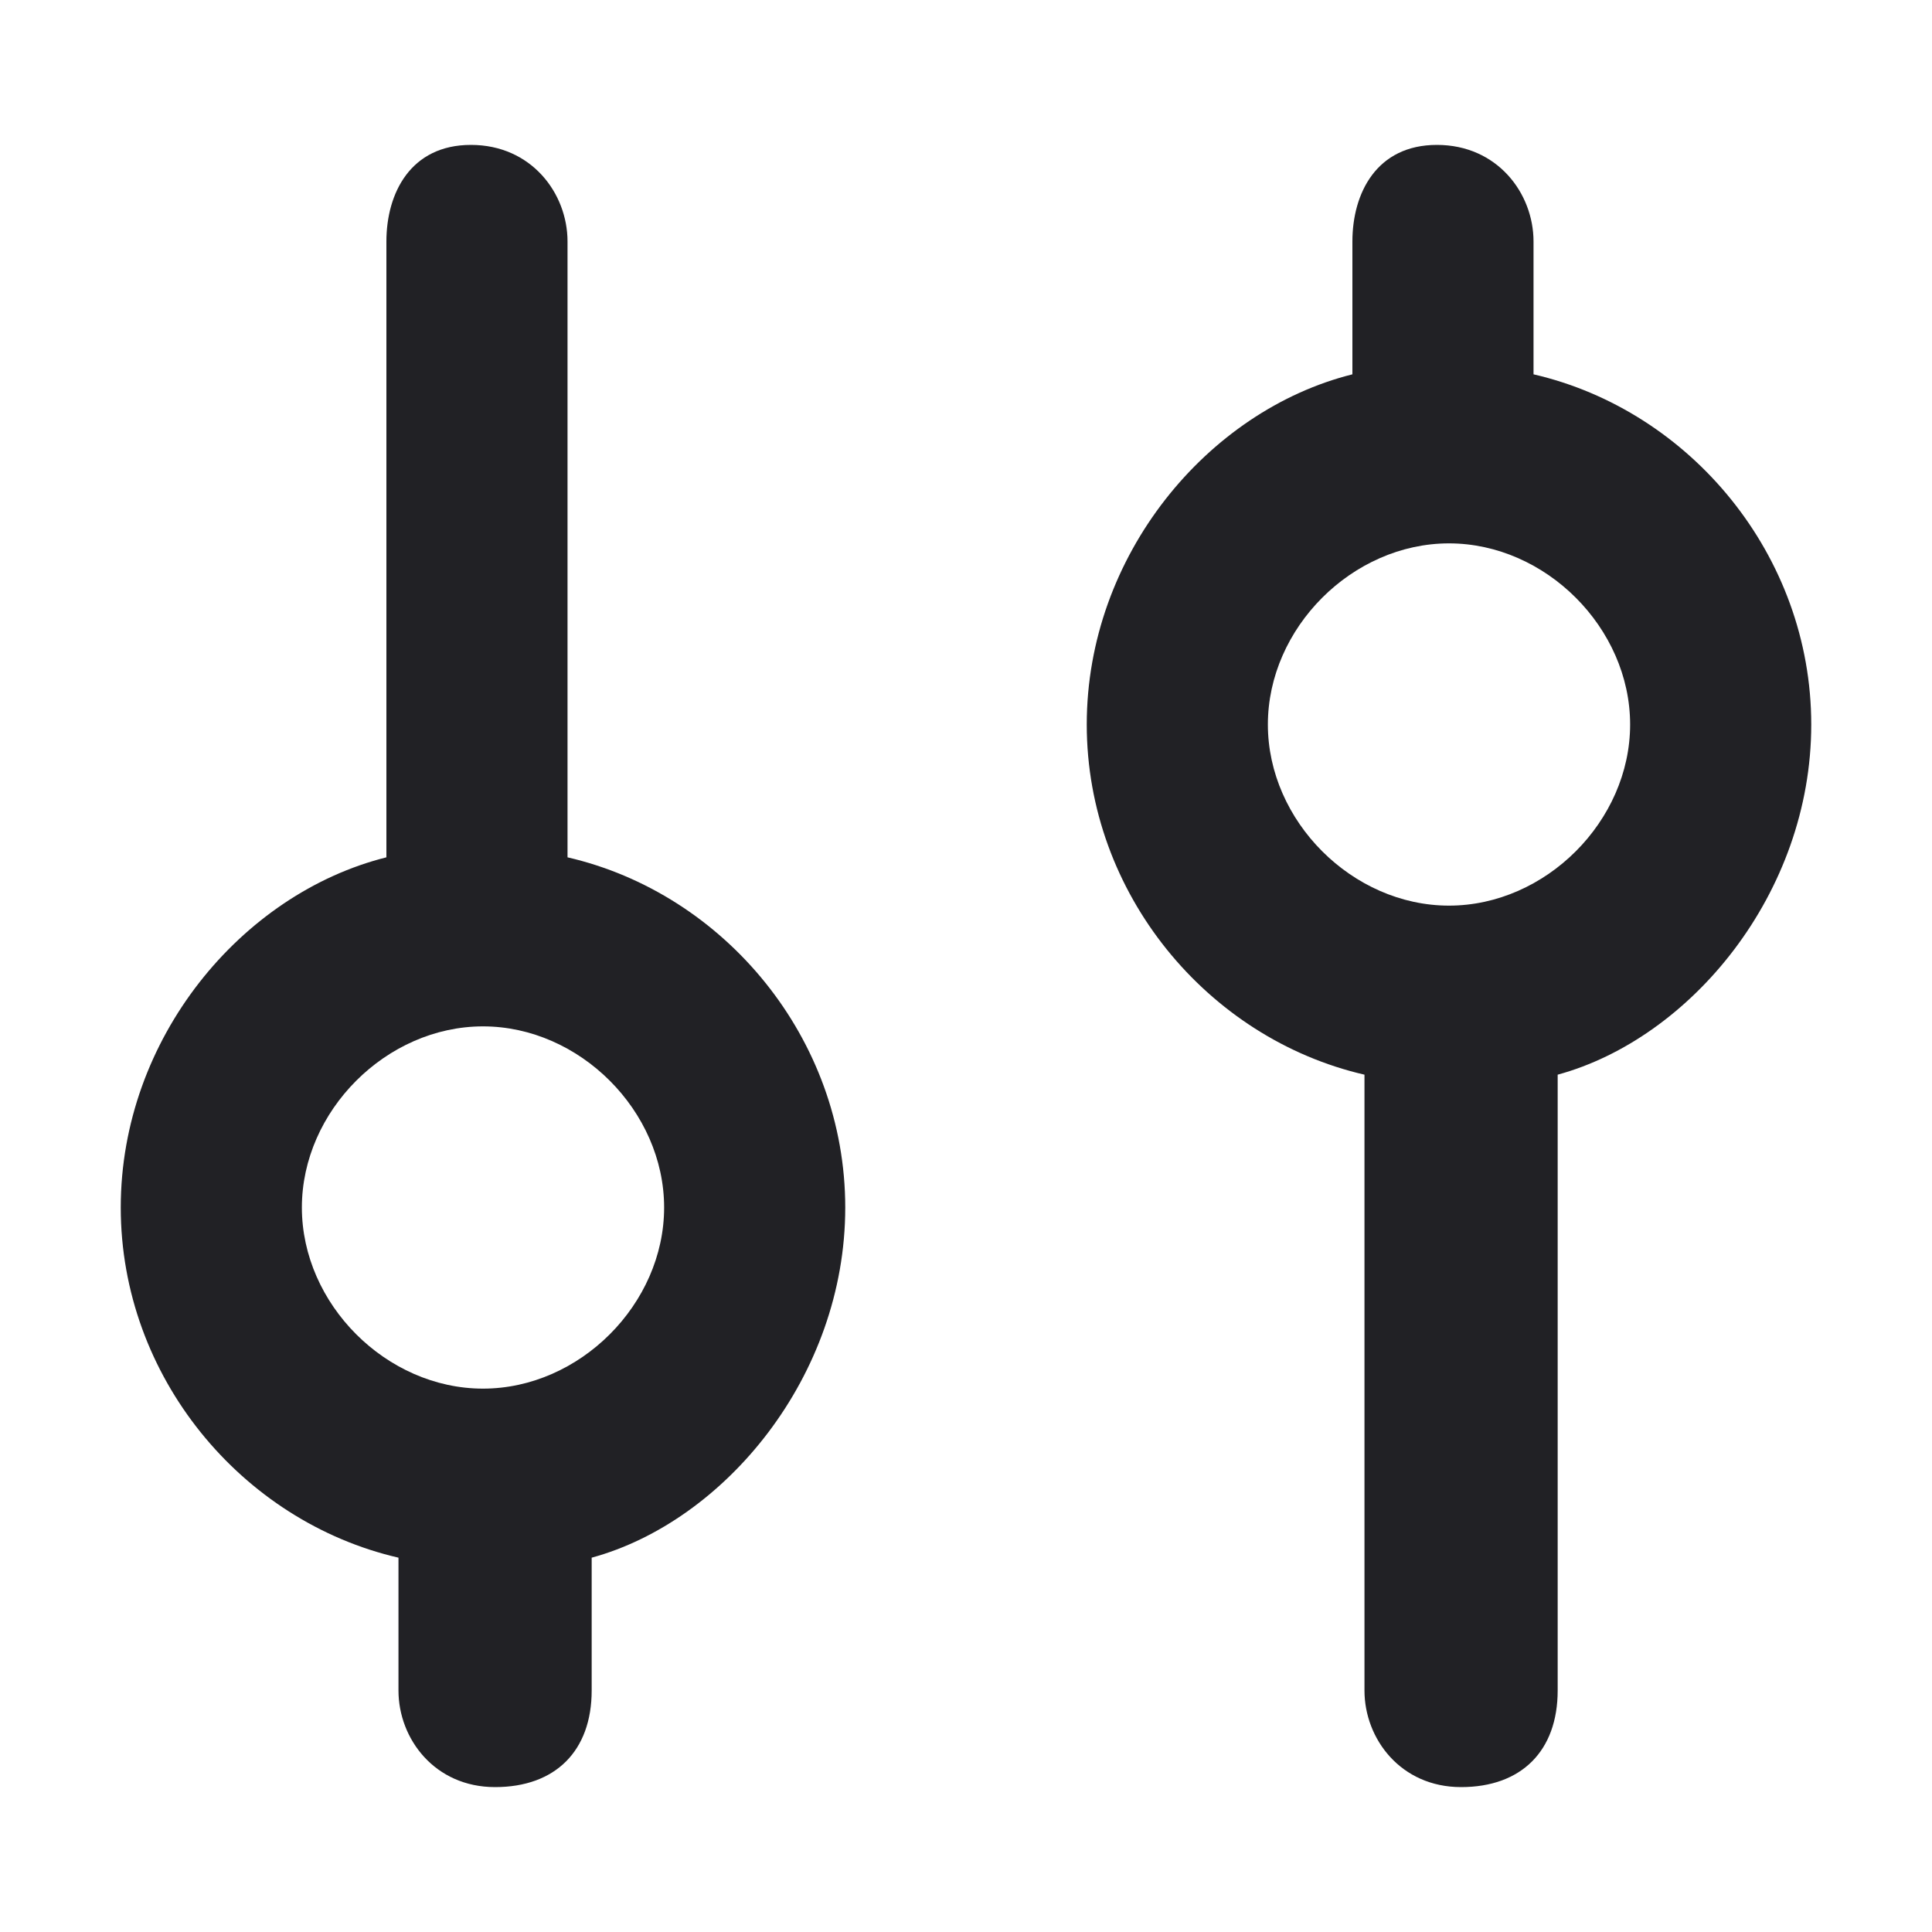
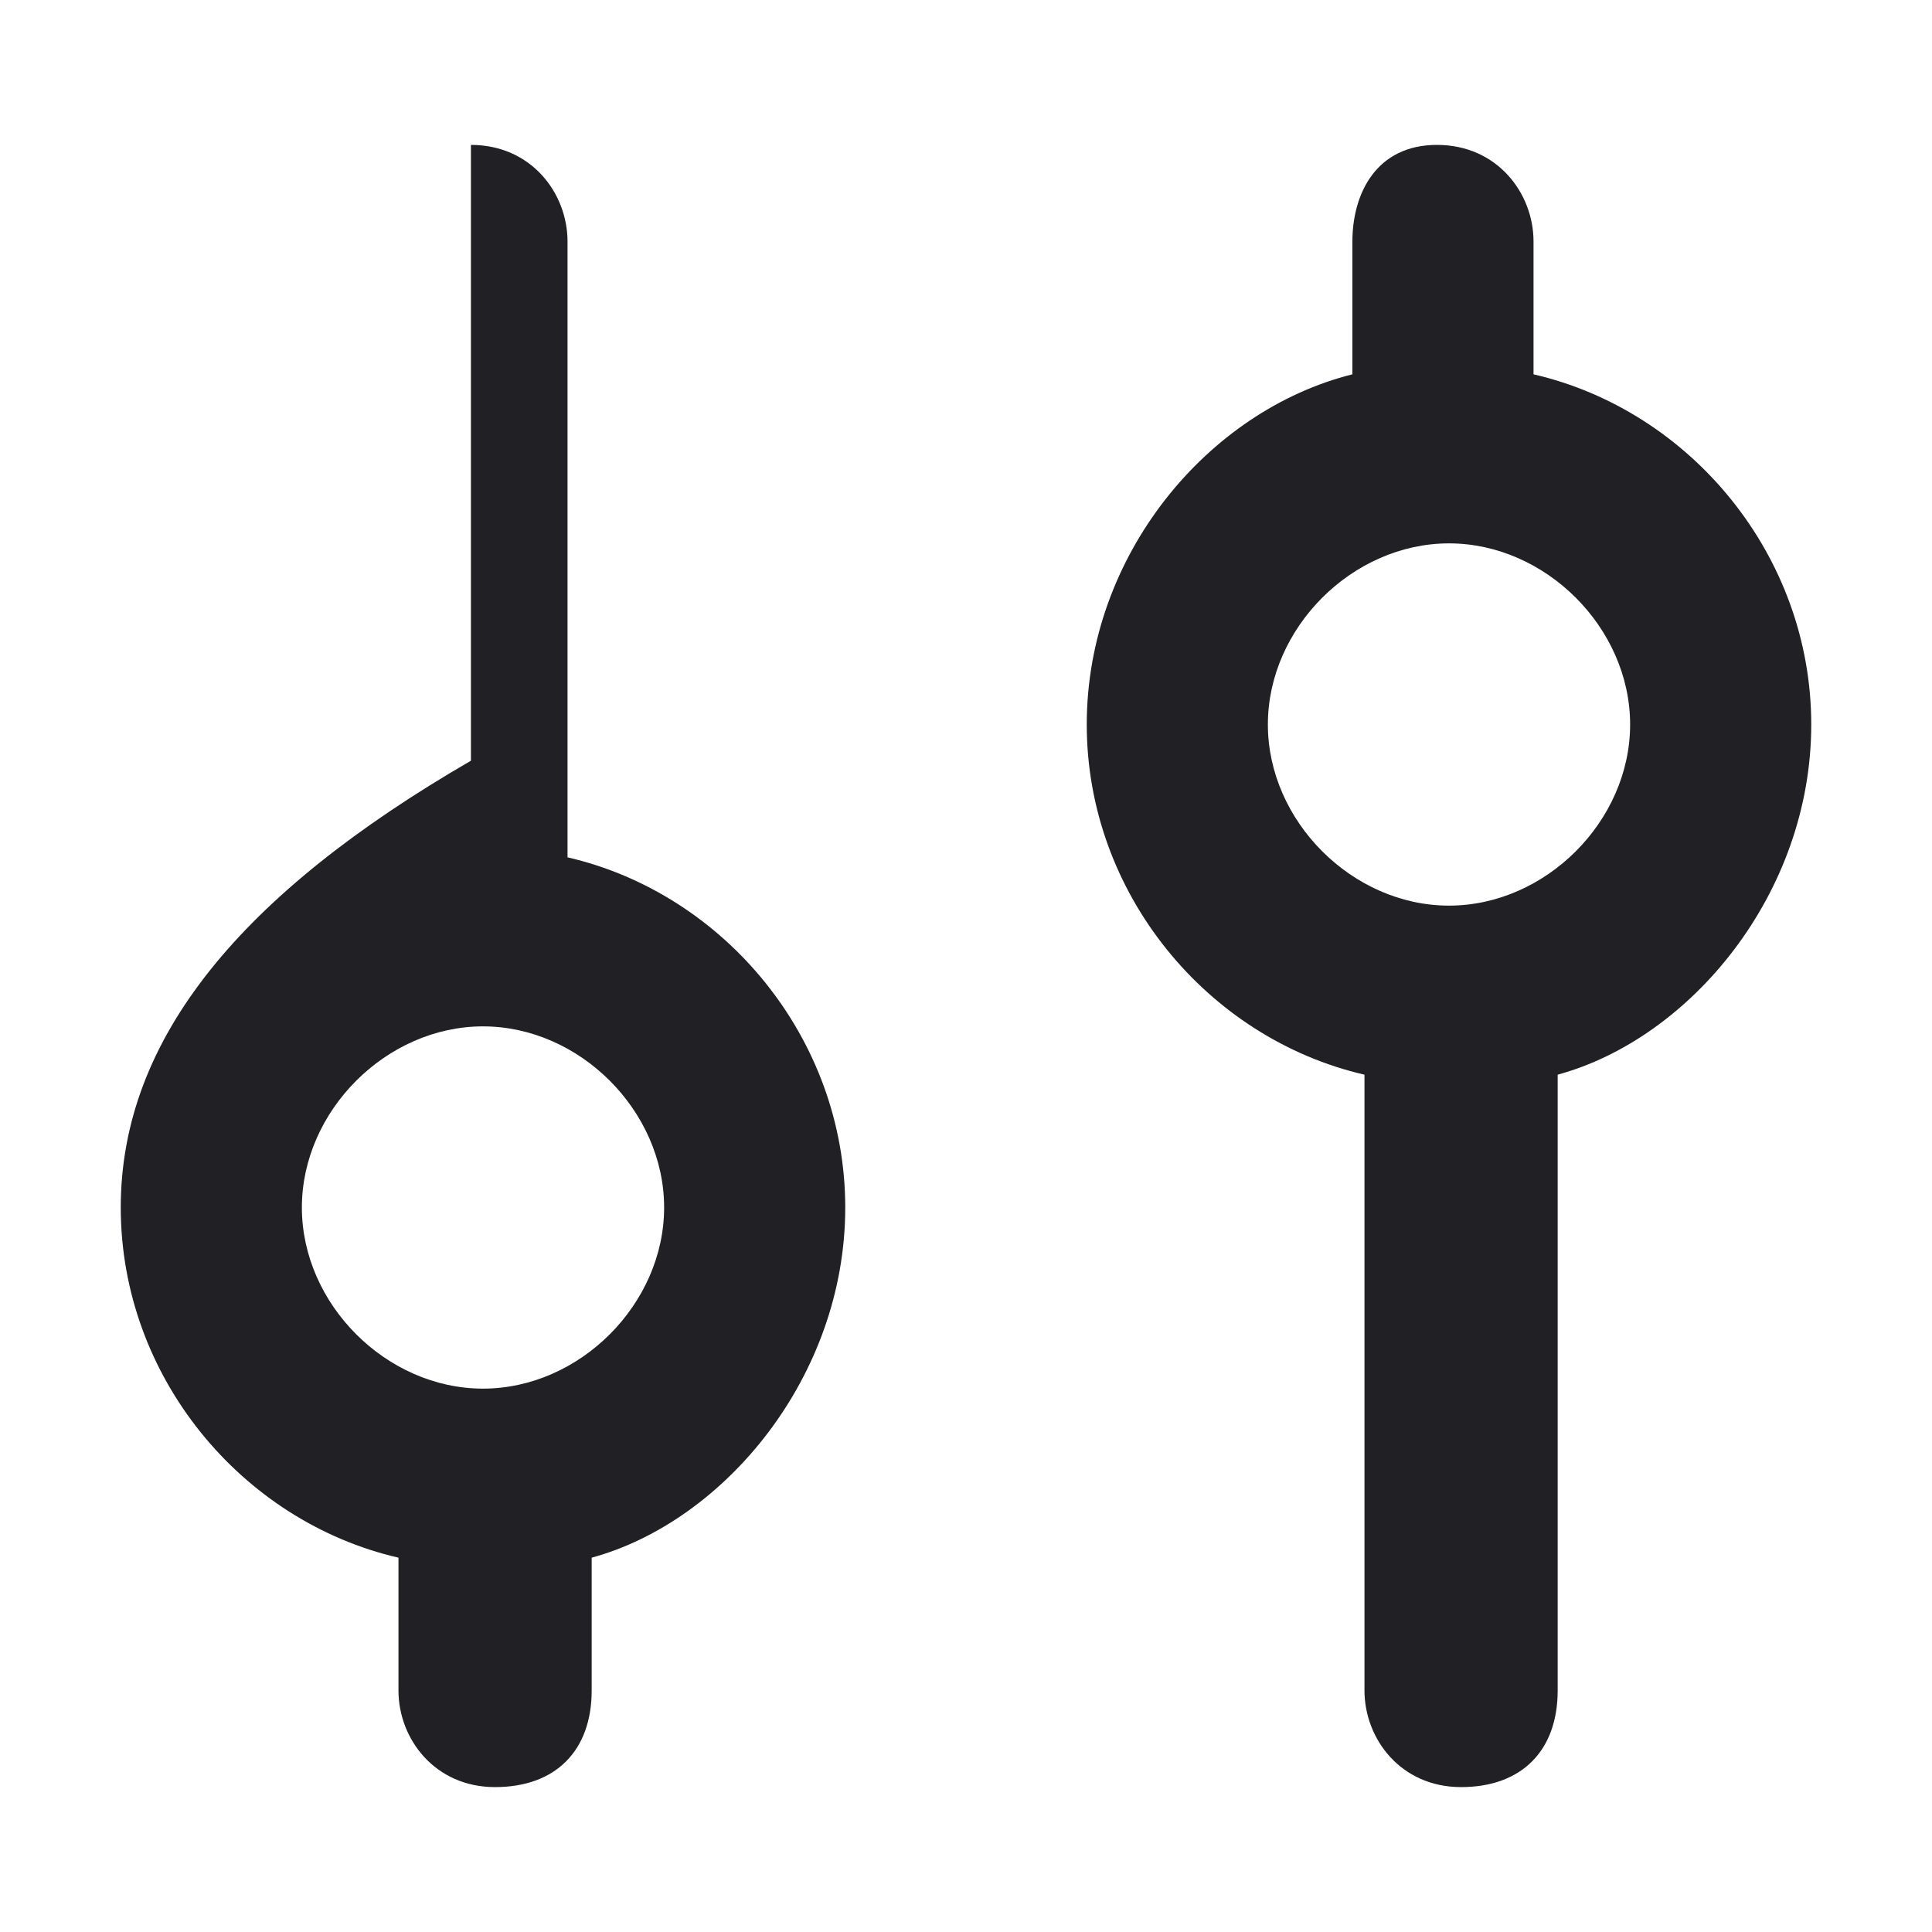
<svg xmlns="http://www.w3.org/2000/svg" version="1.1" id="Layer_1" x="0px" y="0px" viewBox="0 0 16 16" style="enable-background:new 0 0 16 16;" xml:space="preserve">
  <style type="text/css">
	.st0{fill:#212125;}
</style>
-   <path class="st0" d="M7,10c0-1.4-1-2.6-2.3-2.9c0,0,0,0,0,0V2c0-0.4-0.3-0.8-0.8-0.8S3.2,1.6,3.2,2v5.1c0,0,0,0,0,0  C2,7.4,1,8.6,1,10c0,1.4,1,2.6,2.3,2.9c0,0,0,0,0,0V14c0,0.4,0.3,0.8,0.8,0.8s0.8-0.3,0.8-0.8v-1.1c0,0,0,0,0,0C6,12.6,7,11.4,7,10z   M4,11.5c-0.8,0-1.5-0.7-1.5-1.5S3.2,8.5,4,8.5S5.5,9.2,5.5,10S4.8,11.5,4,11.5z M15,6c0-1.4-1-2.6-2.3-2.9c0,0,0,0,0,0V2  c0-0.4-0.3-0.8-0.8-0.8S11.2,1.6,11.2,2v1.1c0,0,0,0,0,0C10,3.4,9,4.6,9,6c0,1.4,1,2.6,2.3,2.9c0,0,0,0,0,0V14  c0,0.4,0.3,0.8,0.8,0.8s0.8-0.3,0.8-0.8V8.9c0,0,0,0,0,0C14,8.6,15,7.4,15,6z M12,7.5c-0.8,0-1.5-0.7-1.5-1.5s0.7-1.5,1.5-1.5  s1.5,0.7,1.5,1.5S12.8,7.5,12,7.5z" />
+   <path class="st0" d="M7,10c0-1.4-1-2.6-2.3-2.9c0,0,0,0,0,0V2c0-0.4-0.3-0.8-0.8-0.8v5.1c0,0,0,0,0,0  C2,7.4,1,8.6,1,10c0,1.4,1,2.6,2.3,2.9c0,0,0,0,0,0V14c0,0.4,0.3,0.8,0.8,0.8s0.8-0.3,0.8-0.8v-1.1c0,0,0,0,0,0C6,12.6,7,11.4,7,10z   M4,11.5c-0.8,0-1.5-0.7-1.5-1.5S3.2,8.5,4,8.5S5.5,9.2,5.5,10S4.8,11.5,4,11.5z M15,6c0-1.4-1-2.6-2.3-2.9c0,0,0,0,0,0V2  c0-0.4-0.3-0.8-0.8-0.8S11.2,1.6,11.2,2v1.1c0,0,0,0,0,0C10,3.4,9,4.6,9,6c0,1.4,1,2.6,2.3,2.9c0,0,0,0,0,0V14  c0,0.4,0.3,0.8,0.8,0.8s0.8-0.3,0.8-0.8V8.9c0,0,0,0,0,0C14,8.6,15,7.4,15,6z M12,7.5c-0.8,0-1.5-0.7-1.5-1.5s0.7-1.5,1.5-1.5  s1.5,0.7,1.5,1.5S12.8,7.5,12,7.5z" />
</svg>